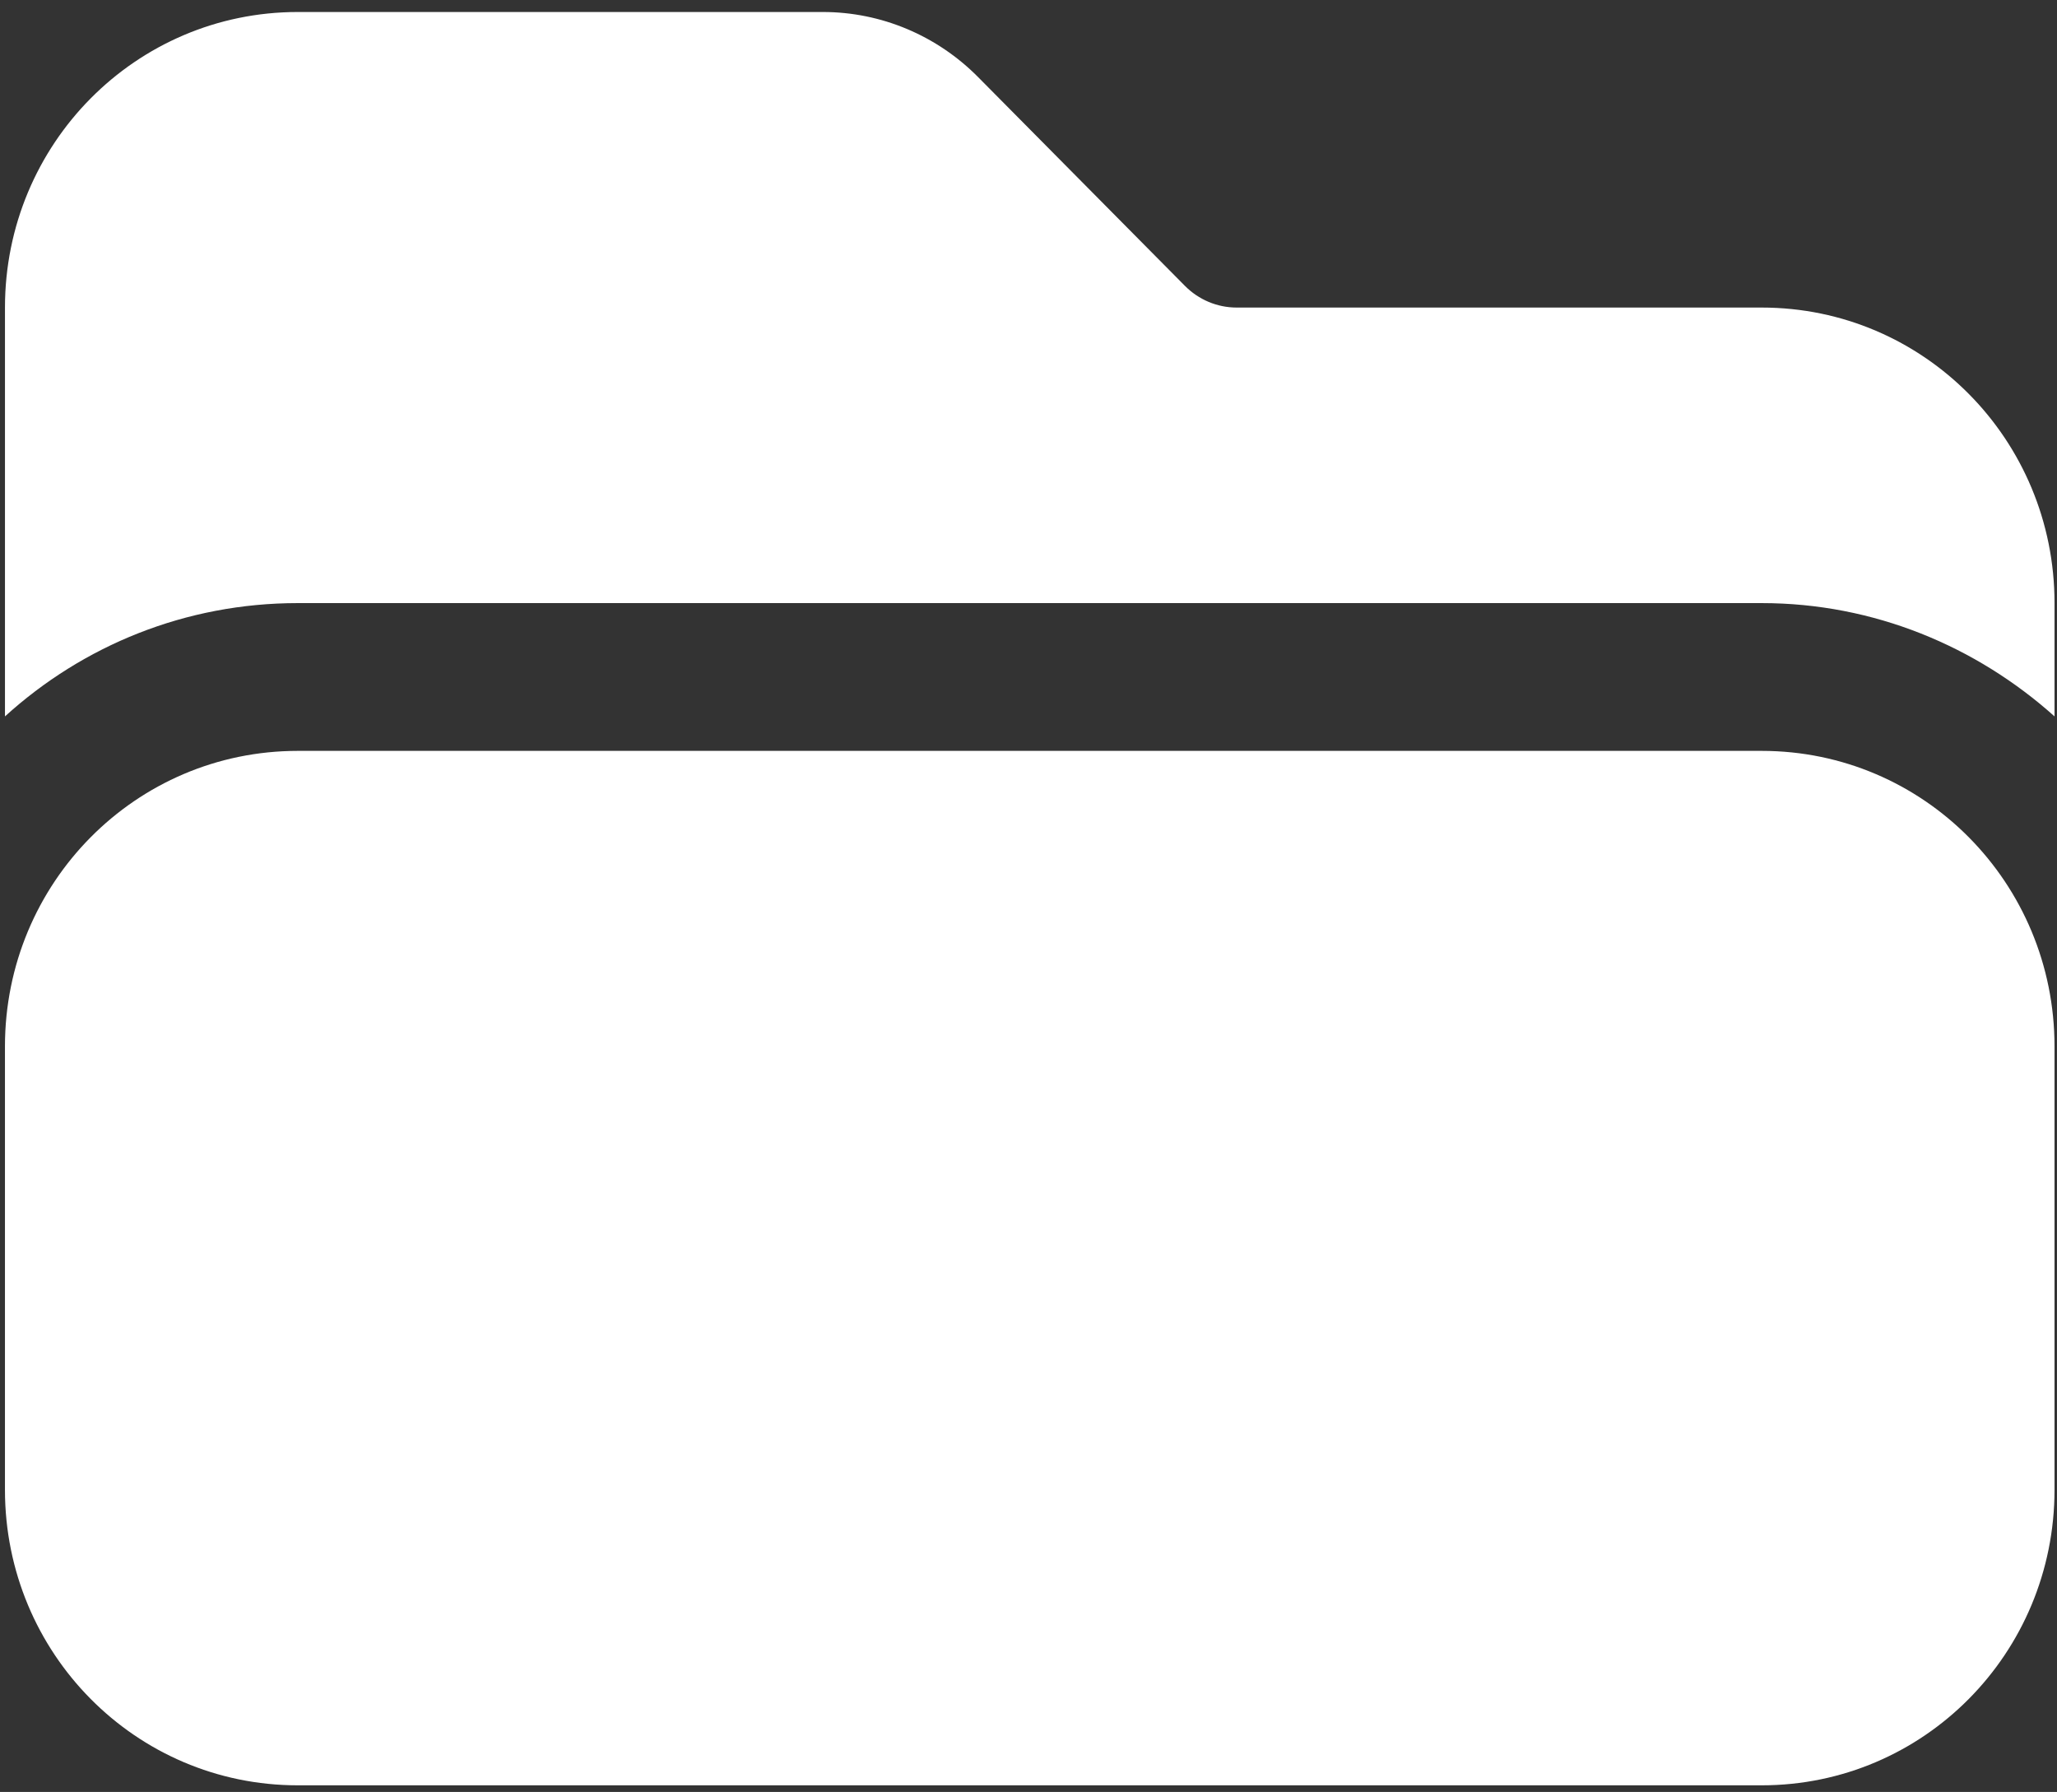
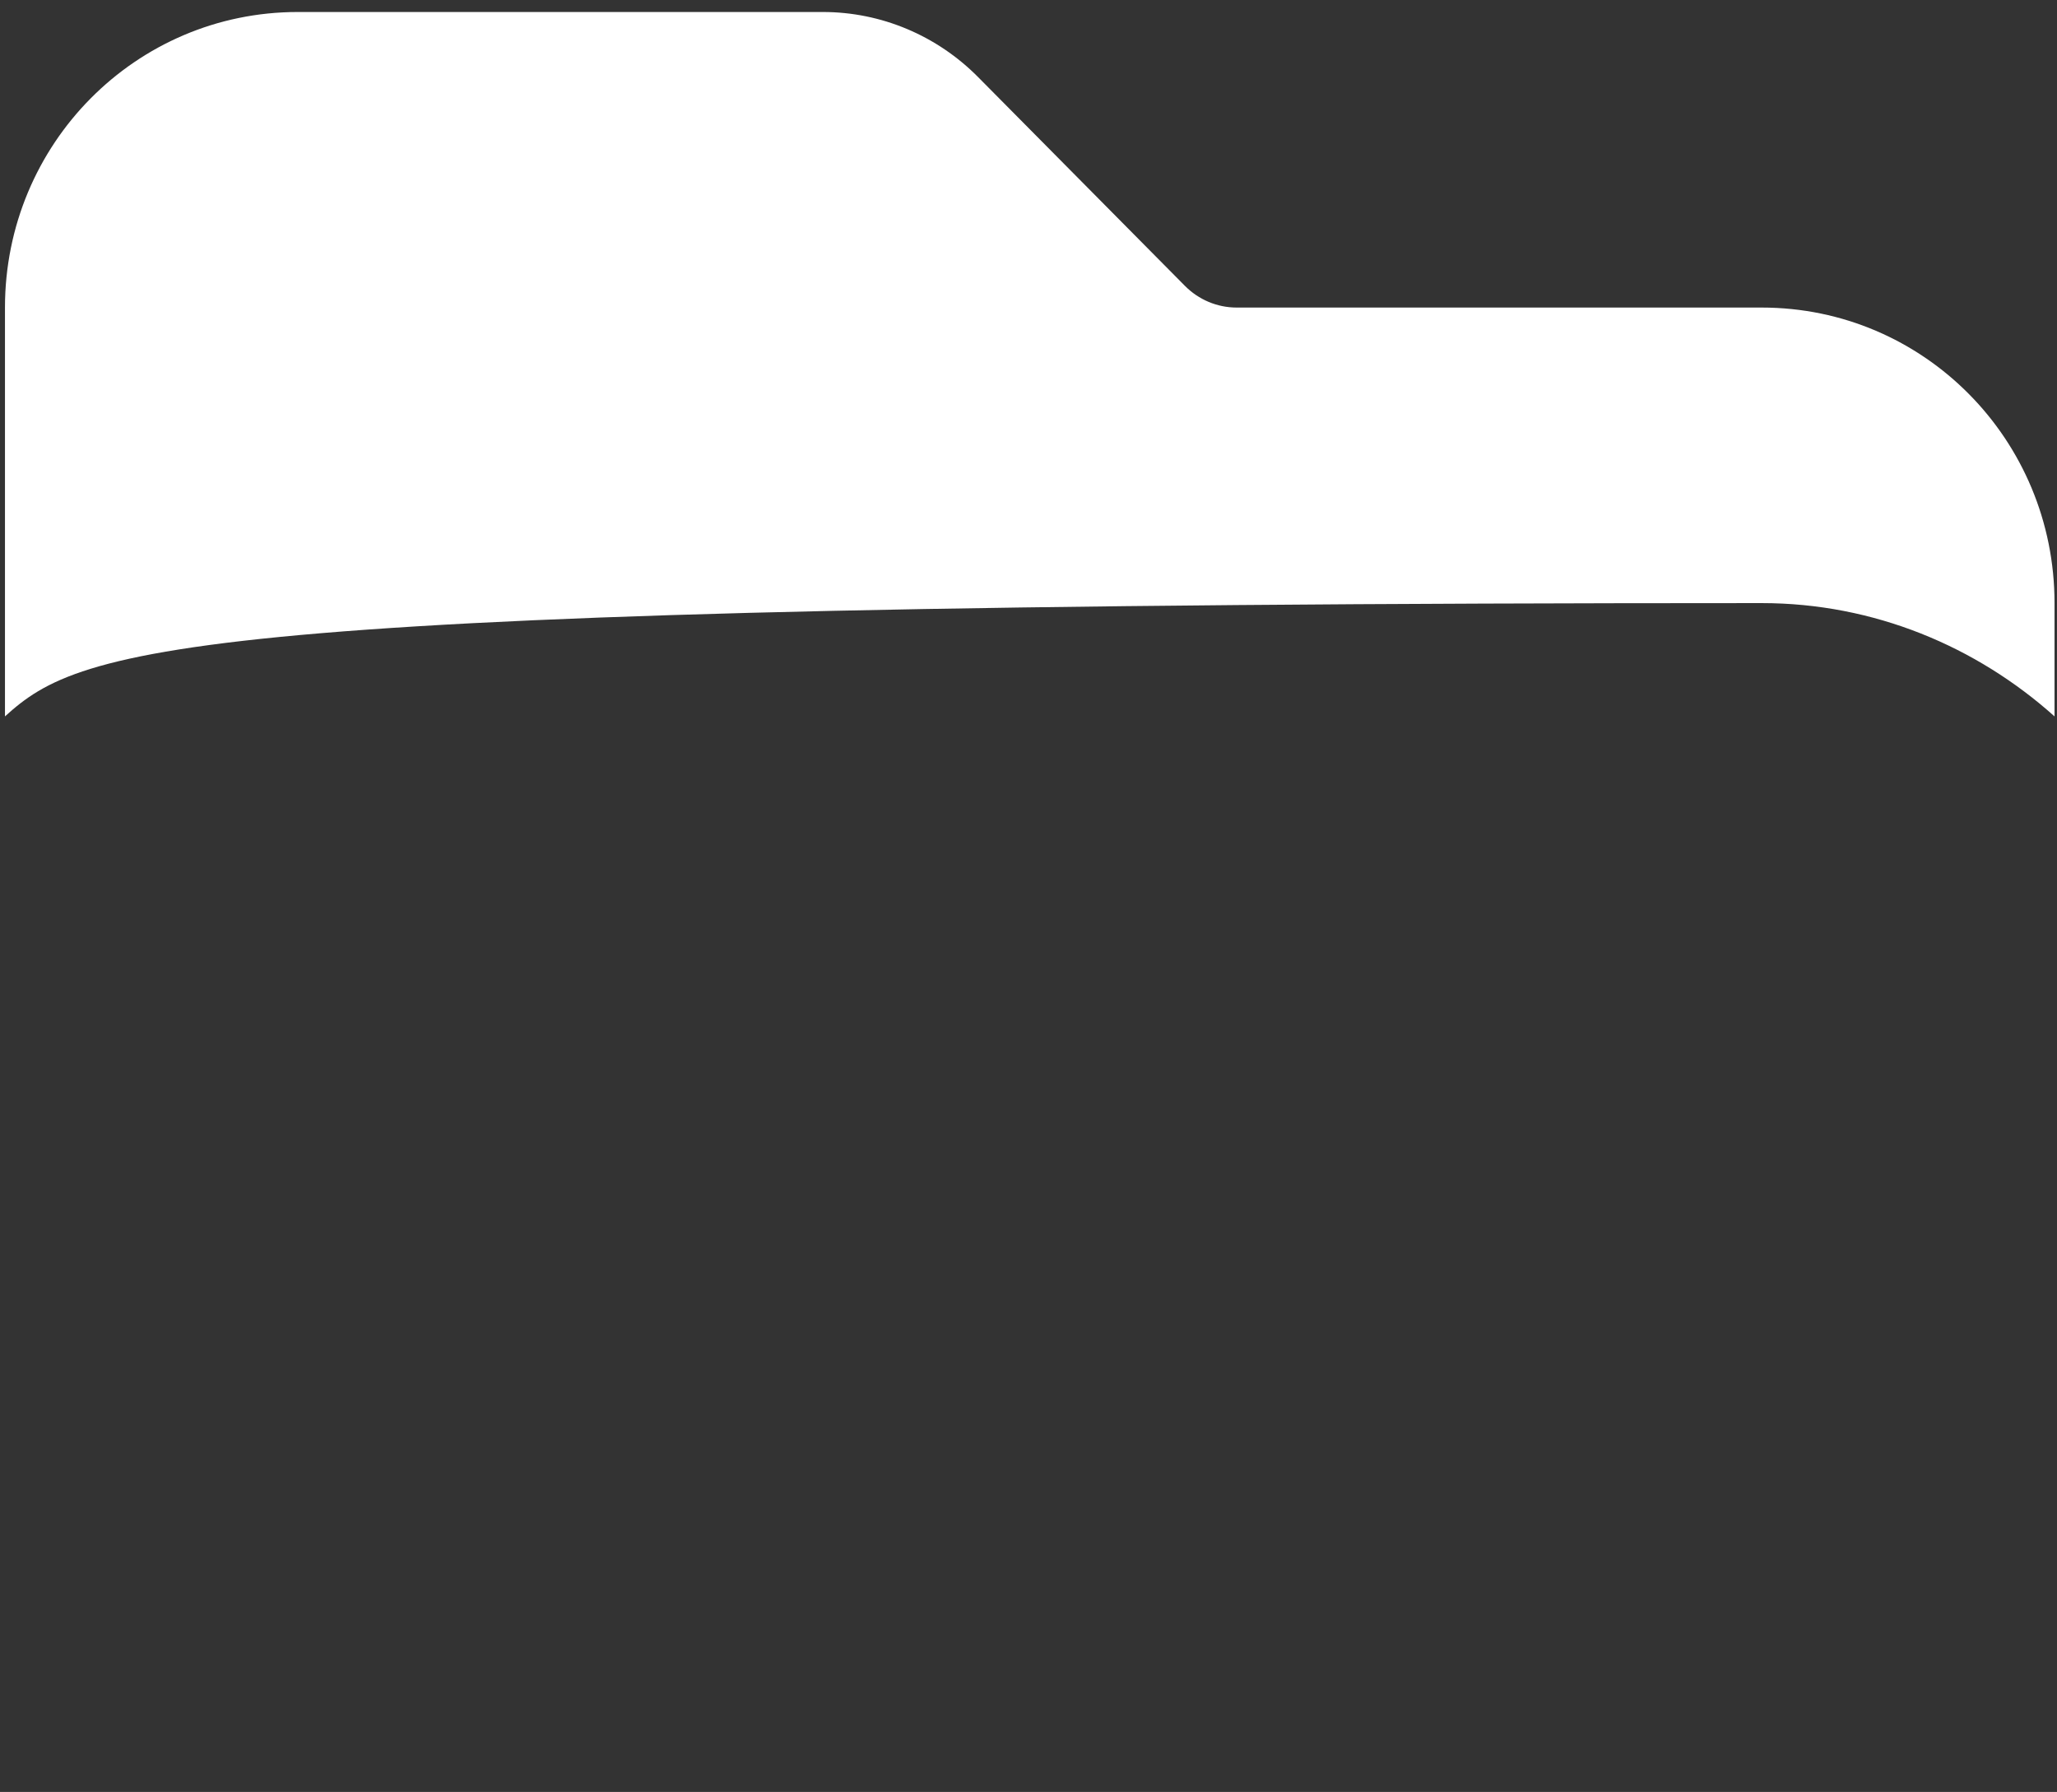
<svg xmlns="http://www.w3.org/2000/svg" width="163" height="142" viewBox="0 0 163 142" fill="none">
  <rect x="0" y="0" width="163" height="142" fill="#333333" stroke="none" />
-   <path d="M139.601 141.476C152.439 141.476 162.803 131.014 162.803 118.055L162.803 82.924C162.803 69.964 152.439 59.503 139.601 59.503L23.594 59.503C10.756 59.503 0.393 69.964 0.393 82.924L0.393 118.055C0.393 131.014 10.756 141.476 23.594 141.476H139.601Z" fill="white" />
-   <path d="M0.394 56.77L0.394 24.372C0.394 11.412 10.757 0.951 23.596 0.951L65.203 0.951C69.844 0.951 74.252 2.824 77.5 6.103L93.896 22.654C94.979 23.747 96.448 24.372 97.995 24.372H139.603C152.441 24.372 162.804 34.833 162.804 47.792L162.804 56.77C156.617 51.227 148.497 47.792 139.603 47.792L23.596 47.792C14.702 47.792 6.581 51.149 0.394 56.77Z" fill="white" />
+   <path d="M0.394 56.77L0.394 24.372C0.394 11.412 10.757 0.951 23.596 0.951L65.203 0.951C69.844 0.951 74.252 2.824 77.5 6.103L93.896 22.654C94.979 23.747 96.448 24.372 97.995 24.372H139.603C152.441 24.372 162.804 34.833 162.804 47.792L162.804 56.77C156.617 51.227 148.497 47.792 139.603 47.792C14.702 47.792 6.581 51.149 0.394 56.77Z" fill="white" />
</svg>